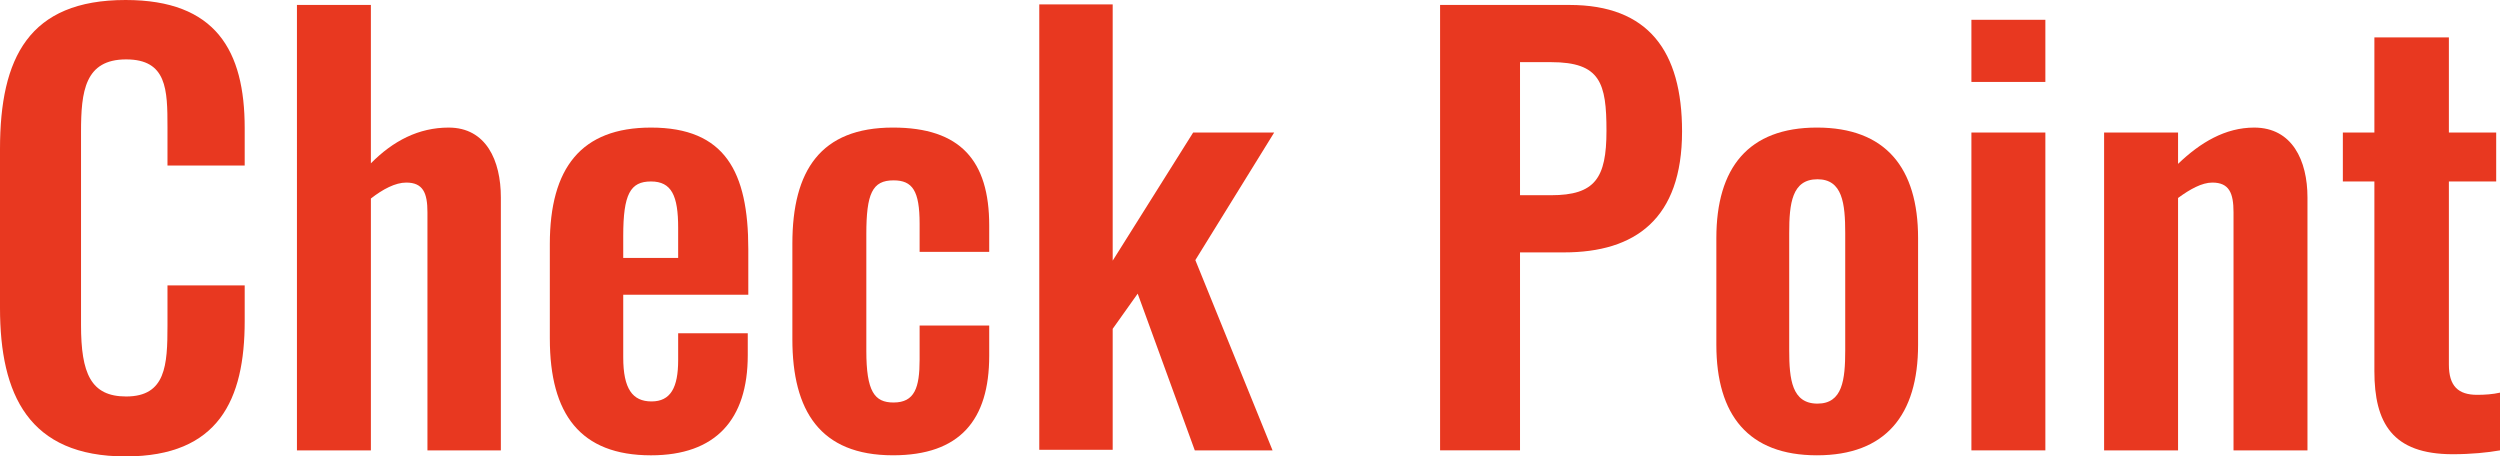
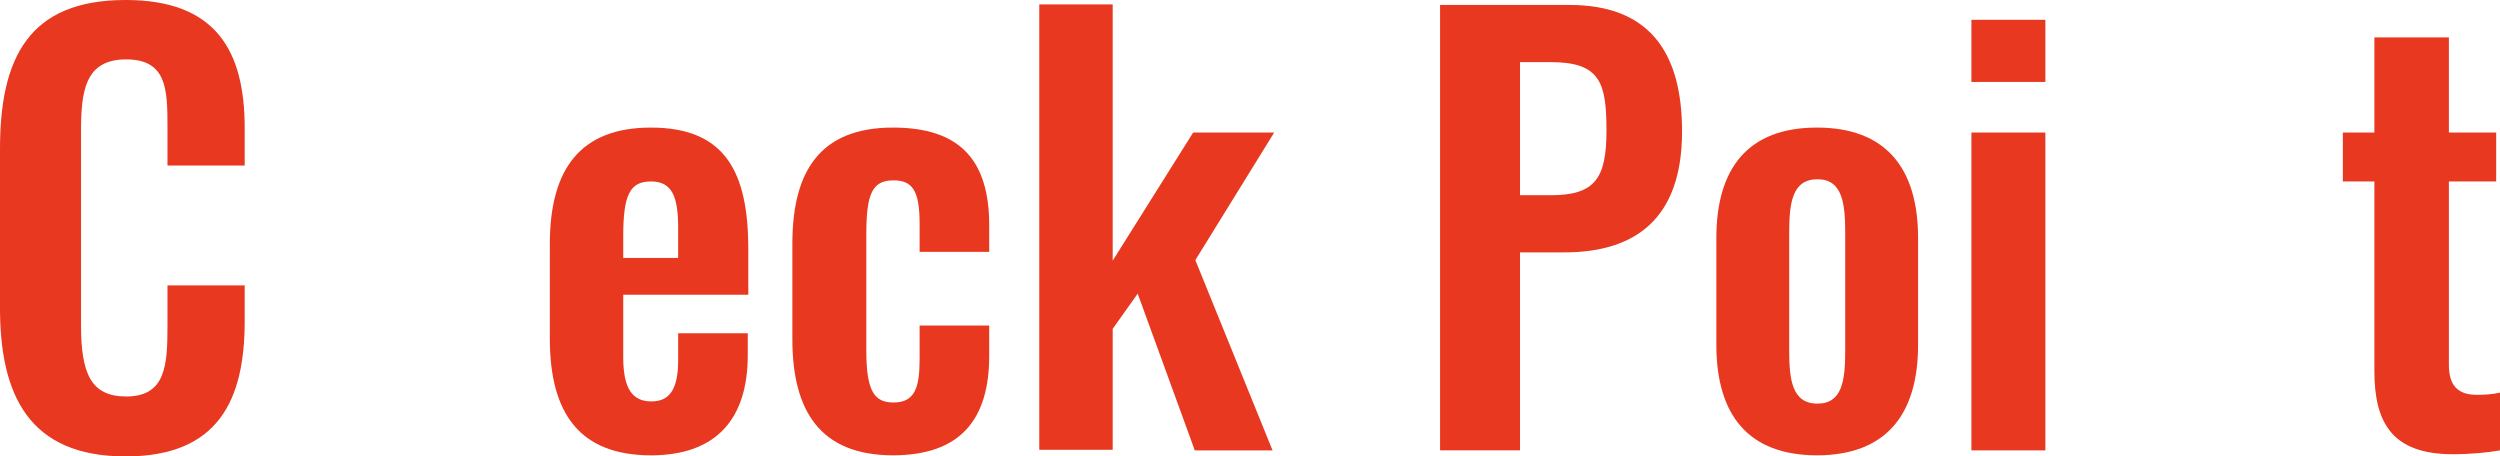
<svg xmlns="http://www.w3.org/2000/svg" id="_レイヤー_2" viewBox="0 0 236.417 43.162">
  <defs>
    <style>.cls-1{fill:#e83820;}</style>
  </defs>
  <g id="_農業遺産">
    <path class="cls-1" d="m0,29.121v-15.028C0,5.46,2.726,0,11.878,0c8.536,0,11.262,4.784,11.262,12.117v3.536h-7.302v-3.64c0-3.536-.051-6.396-3.908-6.396-3.908,0-4.268,3.016-4.268,6.864v18.253c0,4.576.925,6.76,4.268,6.76,3.754,0,3.908-2.964,3.908-6.708v-3.796h7.302v3.38c0,7.437-2.468,12.792-11.262,12.792-9.153,0-11.878-5.824-11.878-14.041Z" />
-     <path class="cls-1" d="m28.08.468h6.993v14.977c2.108-2.132,4.525-3.38,7.354-3.38,3.548,0,4.937,3.12,4.937,6.604v23.921h-6.942v-22.517c0-1.82-.412-2.808-2.005-2.808-1.029,0-2.211.624-3.343,1.508v23.817h-6.993V.468Z" />
    <path class="cls-1" d="m51.995,32.033v-8.944c0-7.228,2.982-11.024,9.564-11.024,6.993,0,9.205,4.16,9.205,11.493v4.316h-11.827v5.928c0,2.964.874,4.16,2.674,4.16s2.52-1.3,2.52-3.9v-2.548h6.582v2.08c0,6.084-3.034,9.464-9.153,9.464-6.685,0-9.564-3.9-9.564-11.024Zm12.136-7.644v-2.86c0-3.016-.617-4.368-2.571-4.368s-2.623,1.196-2.623,5.148v2.08h5.194Z" />
    <path class="cls-1" d="m74.932,32.085v-9.048c0-6.917,2.674-10.973,9.513-10.973,6.376,0,9.102,3.12,9.102,9.256v2.496h-6.582v-2.652c0-3.12-.668-4.108-2.468-4.108-2.005,0-2.571,1.248-2.571,5.096v11.024c0,3.848.771,4.888,2.571,4.888,2.005,0,2.468-1.404,2.468-4.056v-3.224h6.582v2.86c0,6.084-2.777,9.412-9.102,9.412-6.891,0-9.513-4.212-9.513-10.972Z" />
    <path class="cls-1" d="m98.281.416h6.942v24.233l7.61-12.116h7.662l-7.456,12.064,7.302,17.993h-7.354l-5.399-14.821-2.365,3.328v11.44h-6.942V.416Z" />
    <path class="cls-1" d="m136.184.468h12.238c7.457,0,10.645,4.368,10.645,11.96,0,8.268-4.422,11.44-11.159,11.44h-4.165v18.721h-7.559V.468Zm10.49,17.993c4.165,0,5.245-1.612,5.245-6.084,0-4.524-.566-6.5-5.245-6.5h-2.931v12.584h2.931Z" />
    <path class="cls-1" d="m162.31,32.605v-10.088c0-6.656,3.034-10.453,9.513-10.453s9.564,3.796,9.564,10.453v10.088c0,6.656-3.085,10.452-9.564,10.452s-9.513-3.796-9.513-10.452Zm12.187.52v-11.077c0-2.808-.257-5.096-2.623-5.096-2.417,0-2.674,2.288-2.674,5.096v11.077c0,2.756.257,5.044,2.674,5.044,2.366,0,2.623-2.236,2.623-5.044Z" />
    <path class="cls-1" d="m186.43,1.872h6.994v5.876h-6.994V1.872Zm0,10.661h6.994v30.057h-6.994V12.533Z" />
-     <path class="cls-1" d="m198.978,12.533h6.994v2.964c2.108-2.028,4.474-3.432,7.199-3.432,3.599,0,5.039,3.12,5.039,6.604v23.921h-6.993v-22.517c0-1.82-.412-2.808-2.006-2.808-.977,0-2.108.624-3.239,1.456v23.869h-6.994V12.533Z" />
    <path class="cls-1" d="m224.538,35.102v-17.941h-2.982v-4.628h2.982V3.536h7.045v8.997h4.474v4.628h-4.474v17.317c0,2.028.875,2.86,2.674,2.86.72,0,1.492-.052,2.16-.208v5.46c-1.183.208-2.726.364-4.474.364-5.708,0-7.405-2.964-7.405-7.852Z" />
  </g>
</svg>